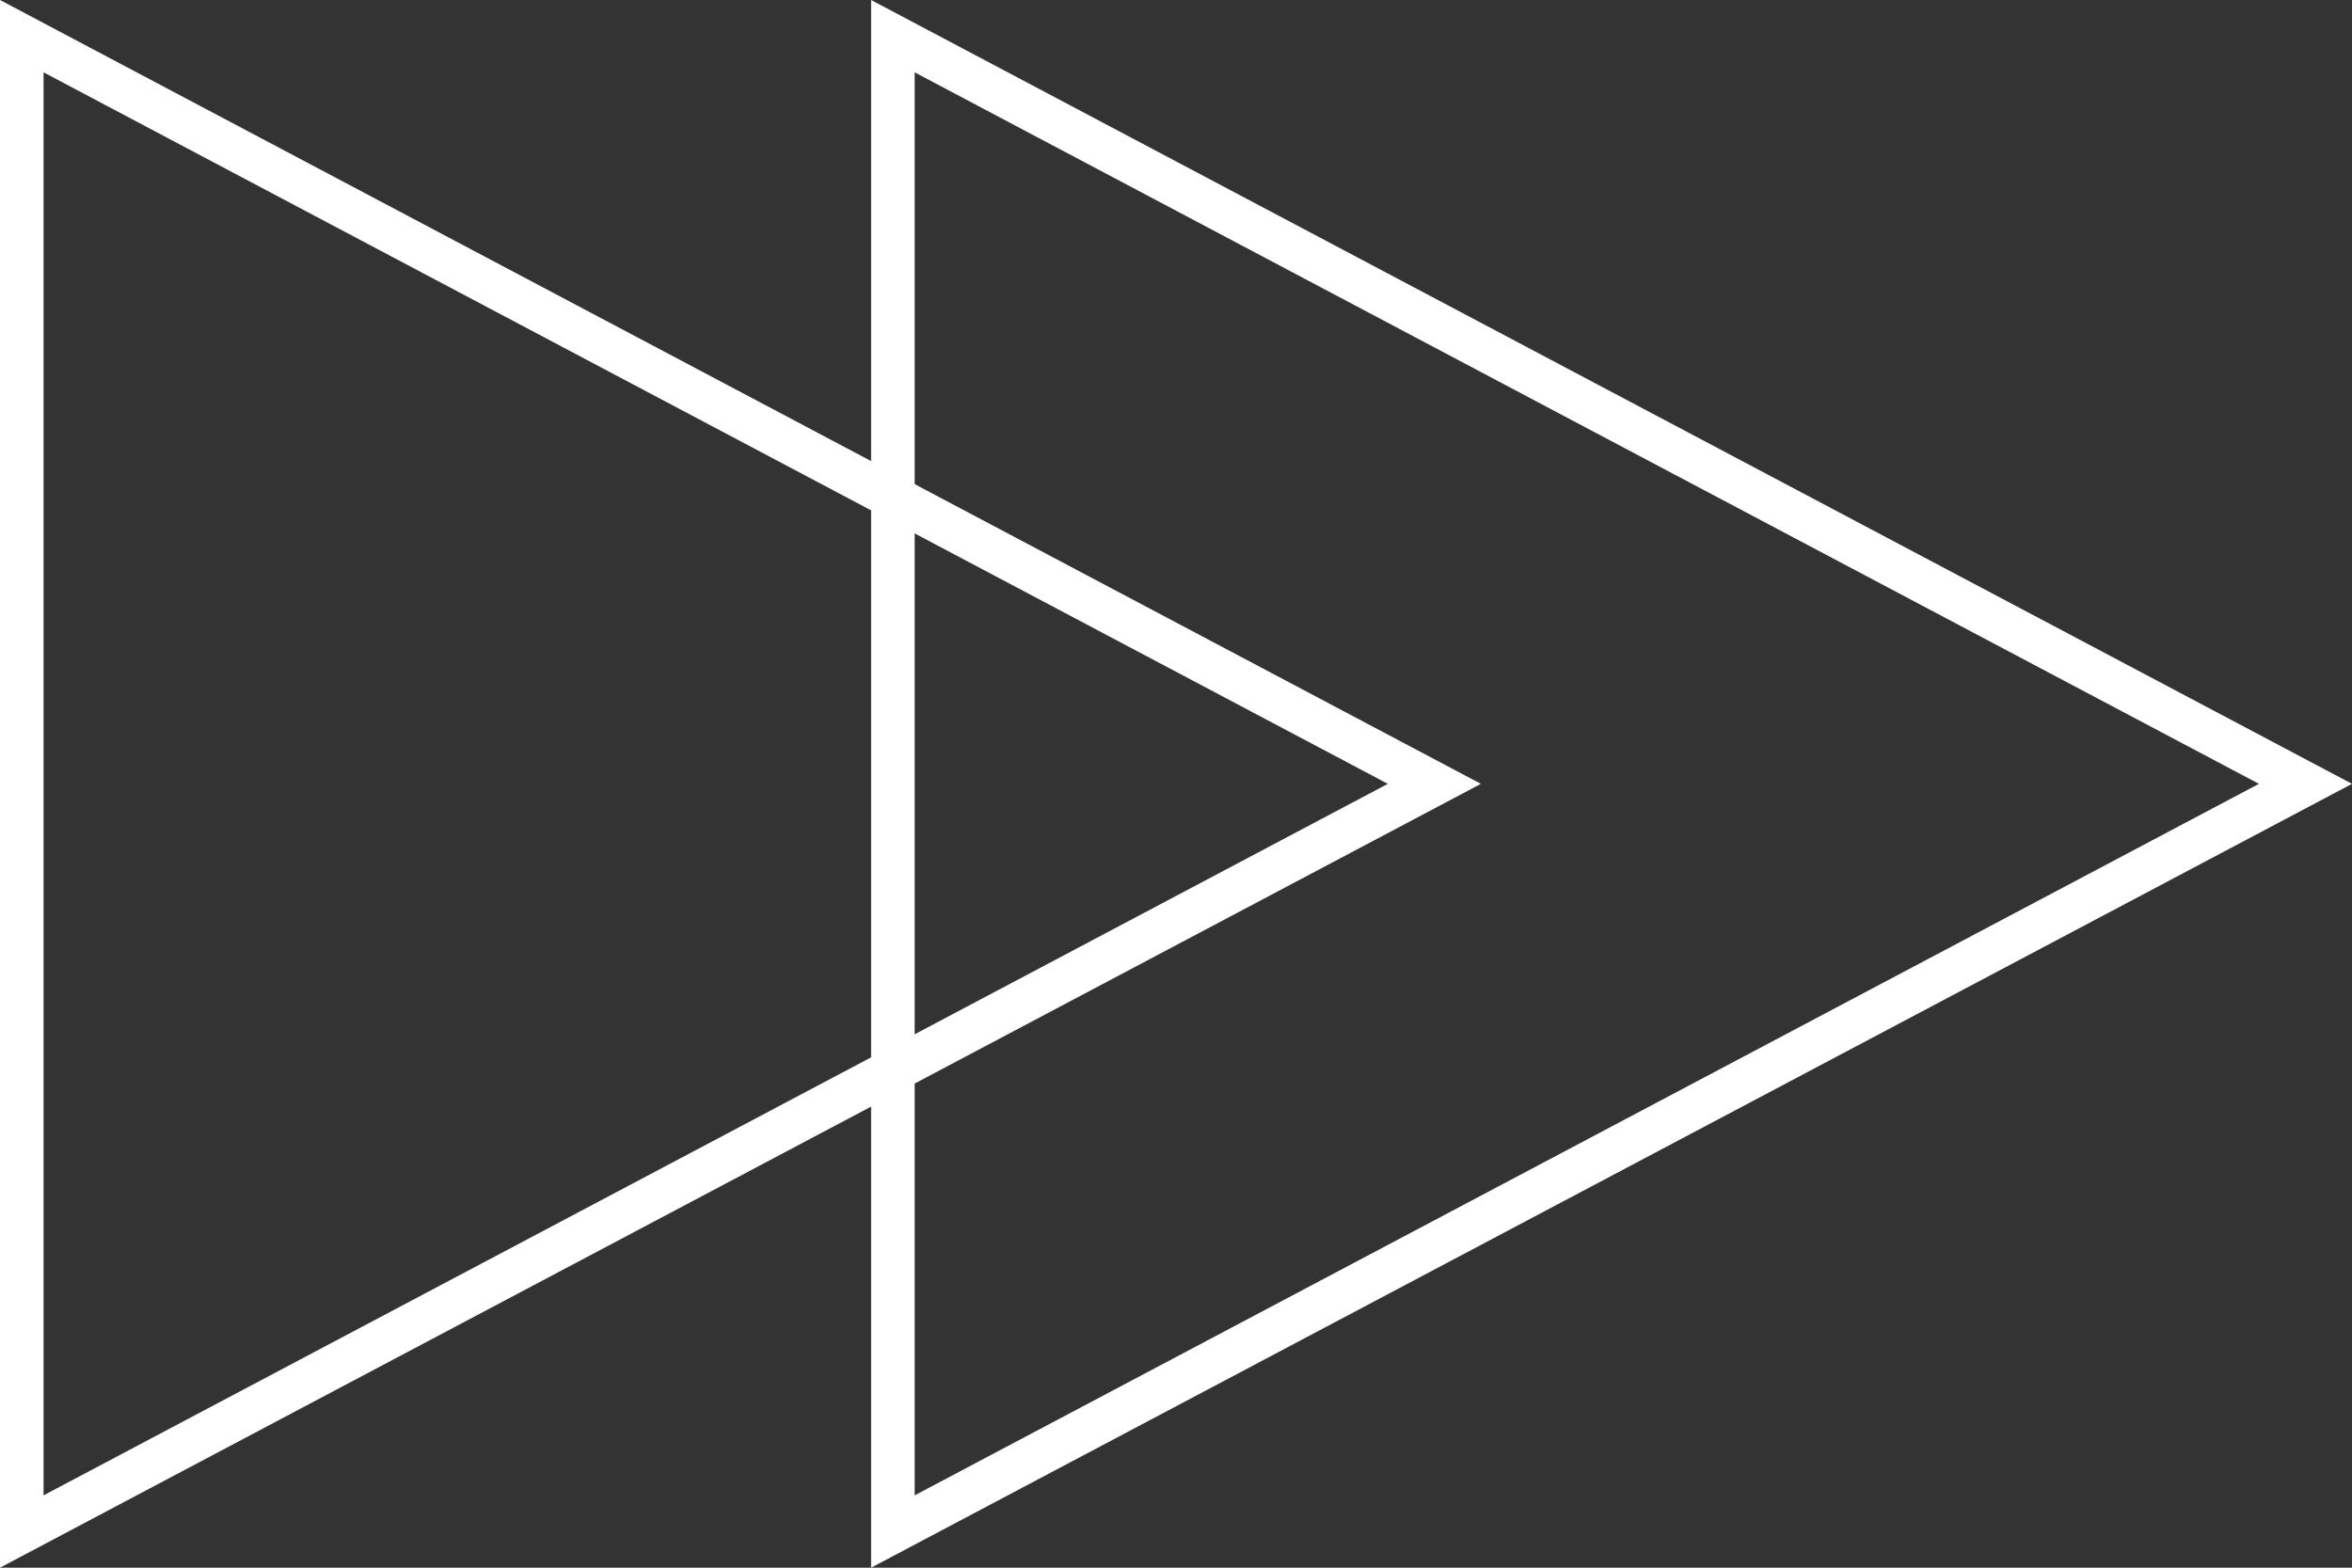
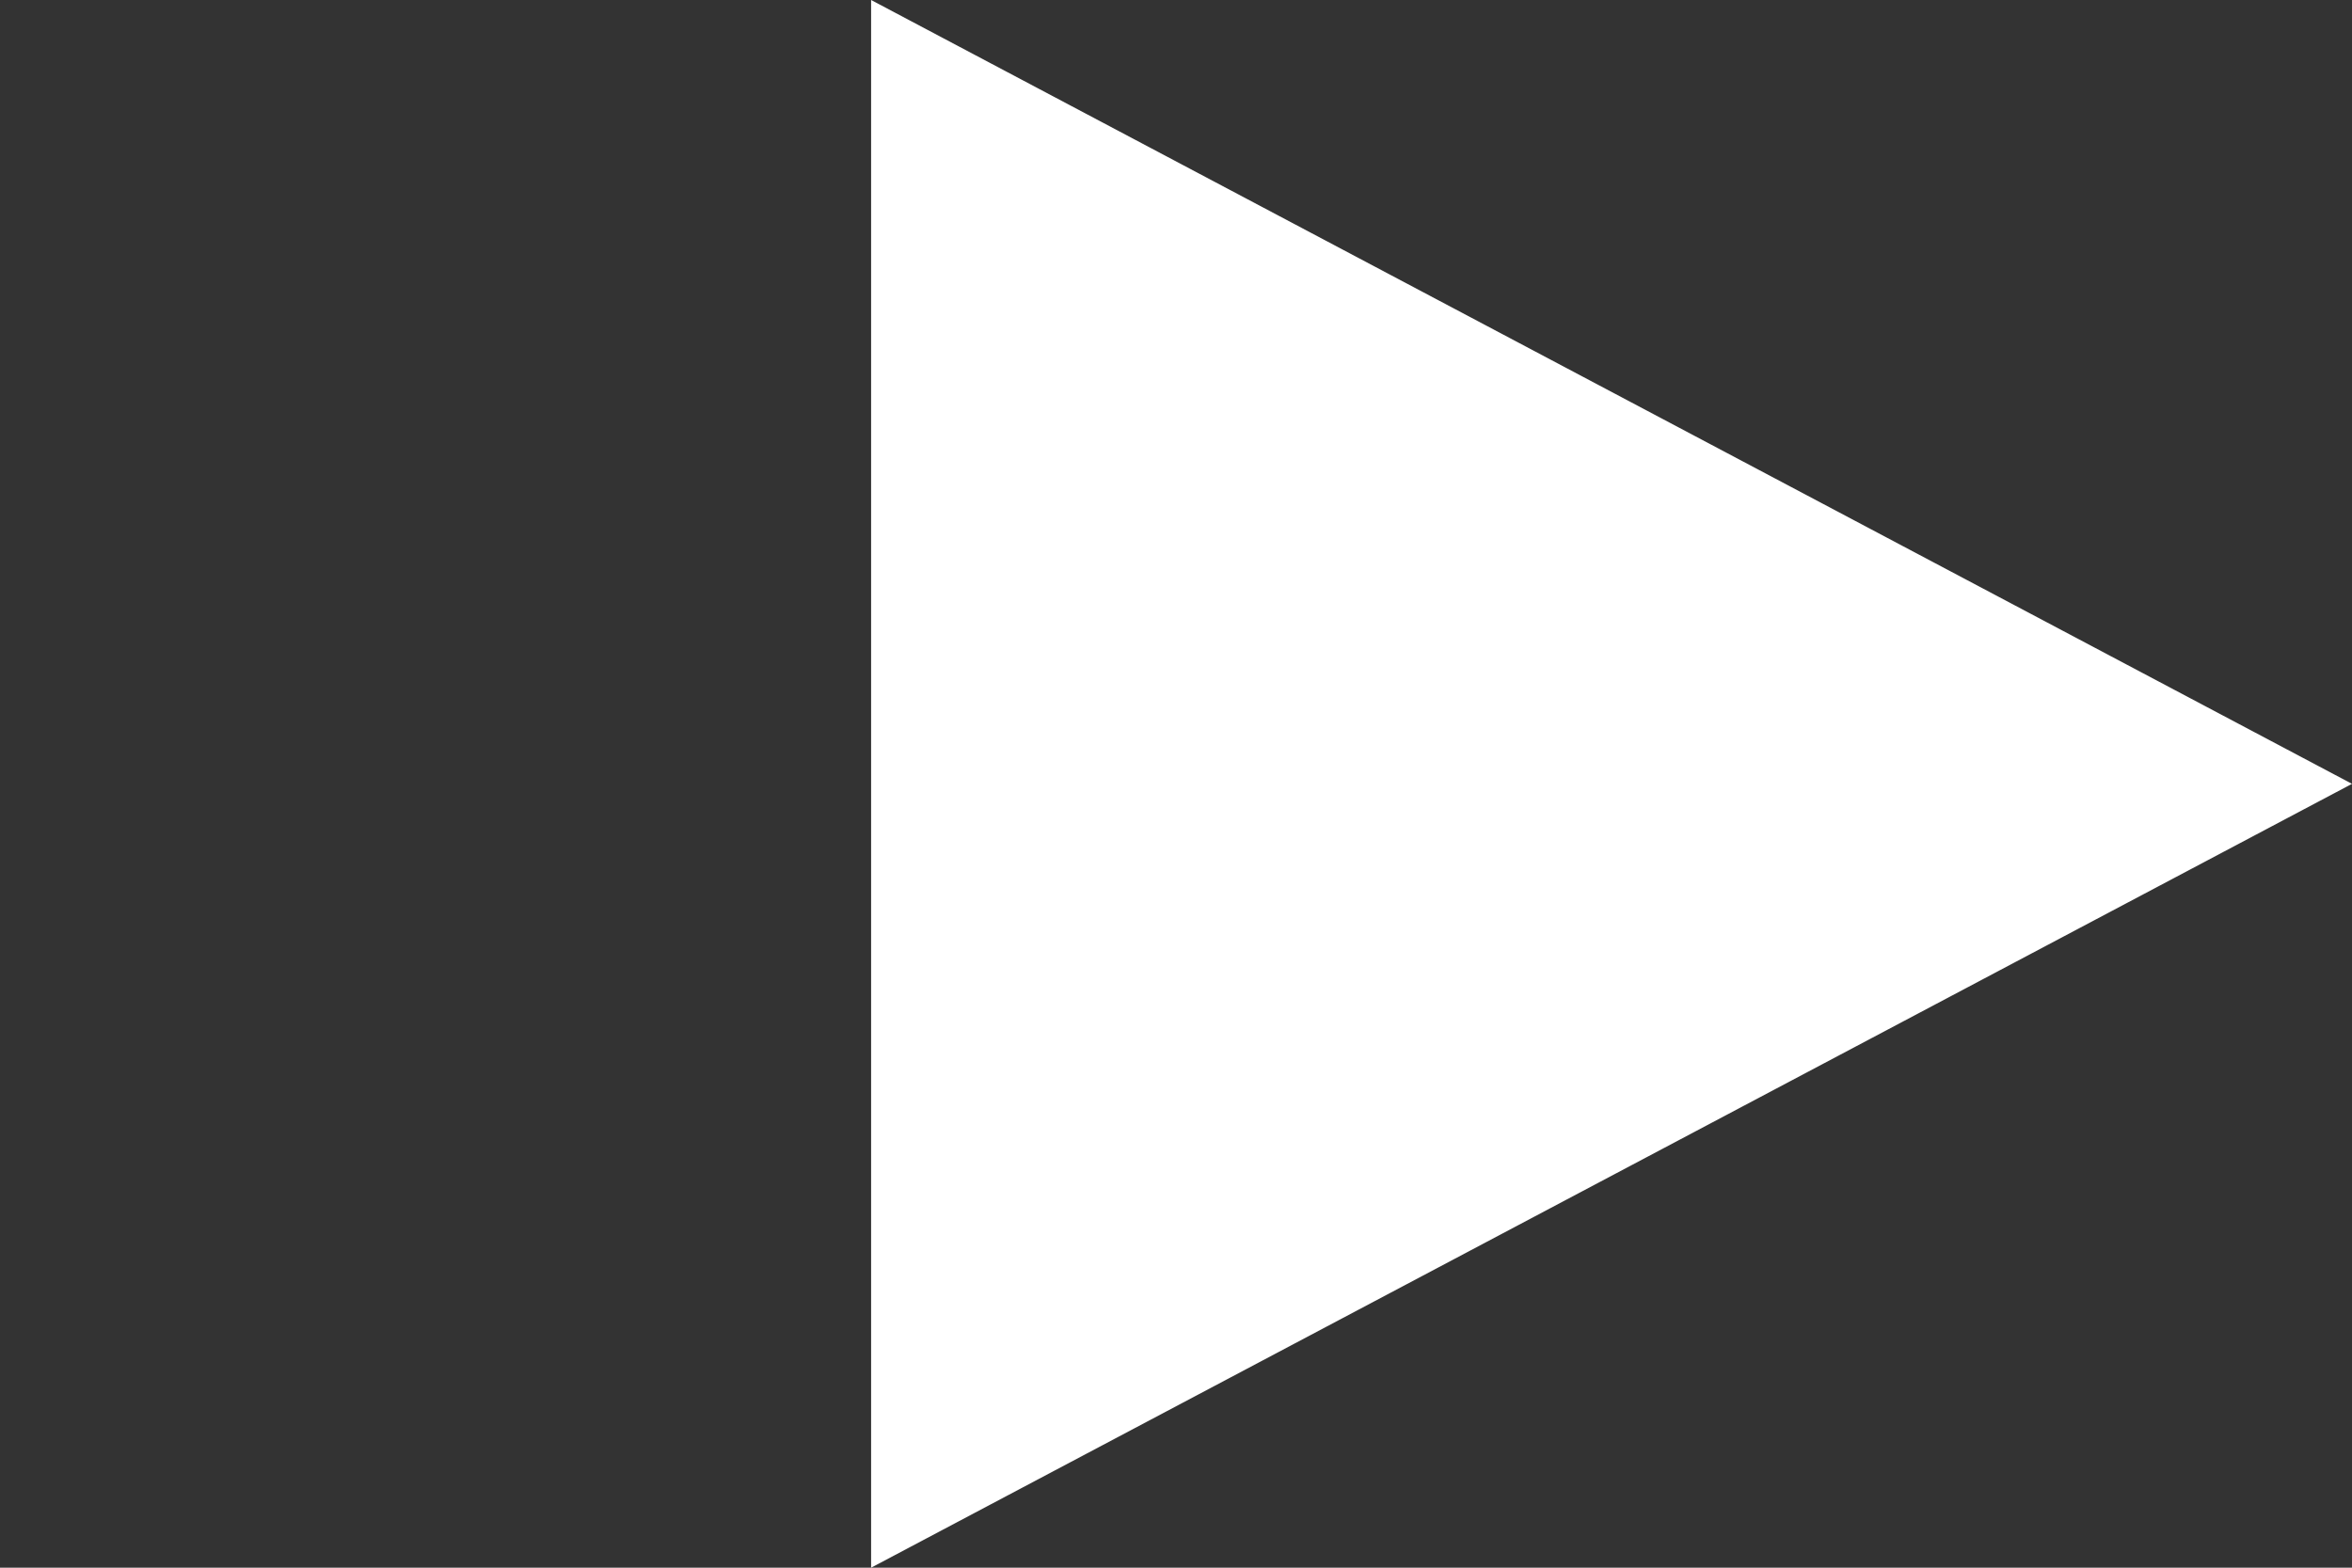
<svg xmlns="http://www.w3.org/2000/svg" id="next" width="54" height="36" viewBox="0 0 54 36">
  <rect x="0" y="0" width="54" height="36" fill="#333333" stroke="none" />
  <g id="play">
    <g id="Polygone_1" data-name="Polygone 1" transform="translate(34) rotate(90)" fill="none">
      <path d="M18,0,36,34H0Z" stroke="none" />
-       <path d="M 18 2.137 L 1.661 33 L 34.339 33 L 18 2.137 M 18 0 L 36 34 L 0 34 L 18 0 Z" stroke="none" fill="#fff" />
    </g>
  </g>
  <g id="play-2" data-name="play" transform="translate(20)">
    <g id="Polygone_1-2" data-name="Polygone 1" transform="translate(34) rotate(90)" fill="none">
      <path d="M18,0,36,34H0Z" stroke="none" />
-       <path d="M 18 2.137 L 1.661 33 L 34.339 33 L 18 2.137 M 18 0 L 36 34 L 0 34 L 18 0 Z" stroke="none" fill="#fff" />
+       <path d="M 18 2.137 L 34.339 33 L 18 2.137 M 18 0 L 36 34 L 0 34 L 18 0 Z" stroke="none" fill="#fff" />
    </g>
  </g>
</svg>